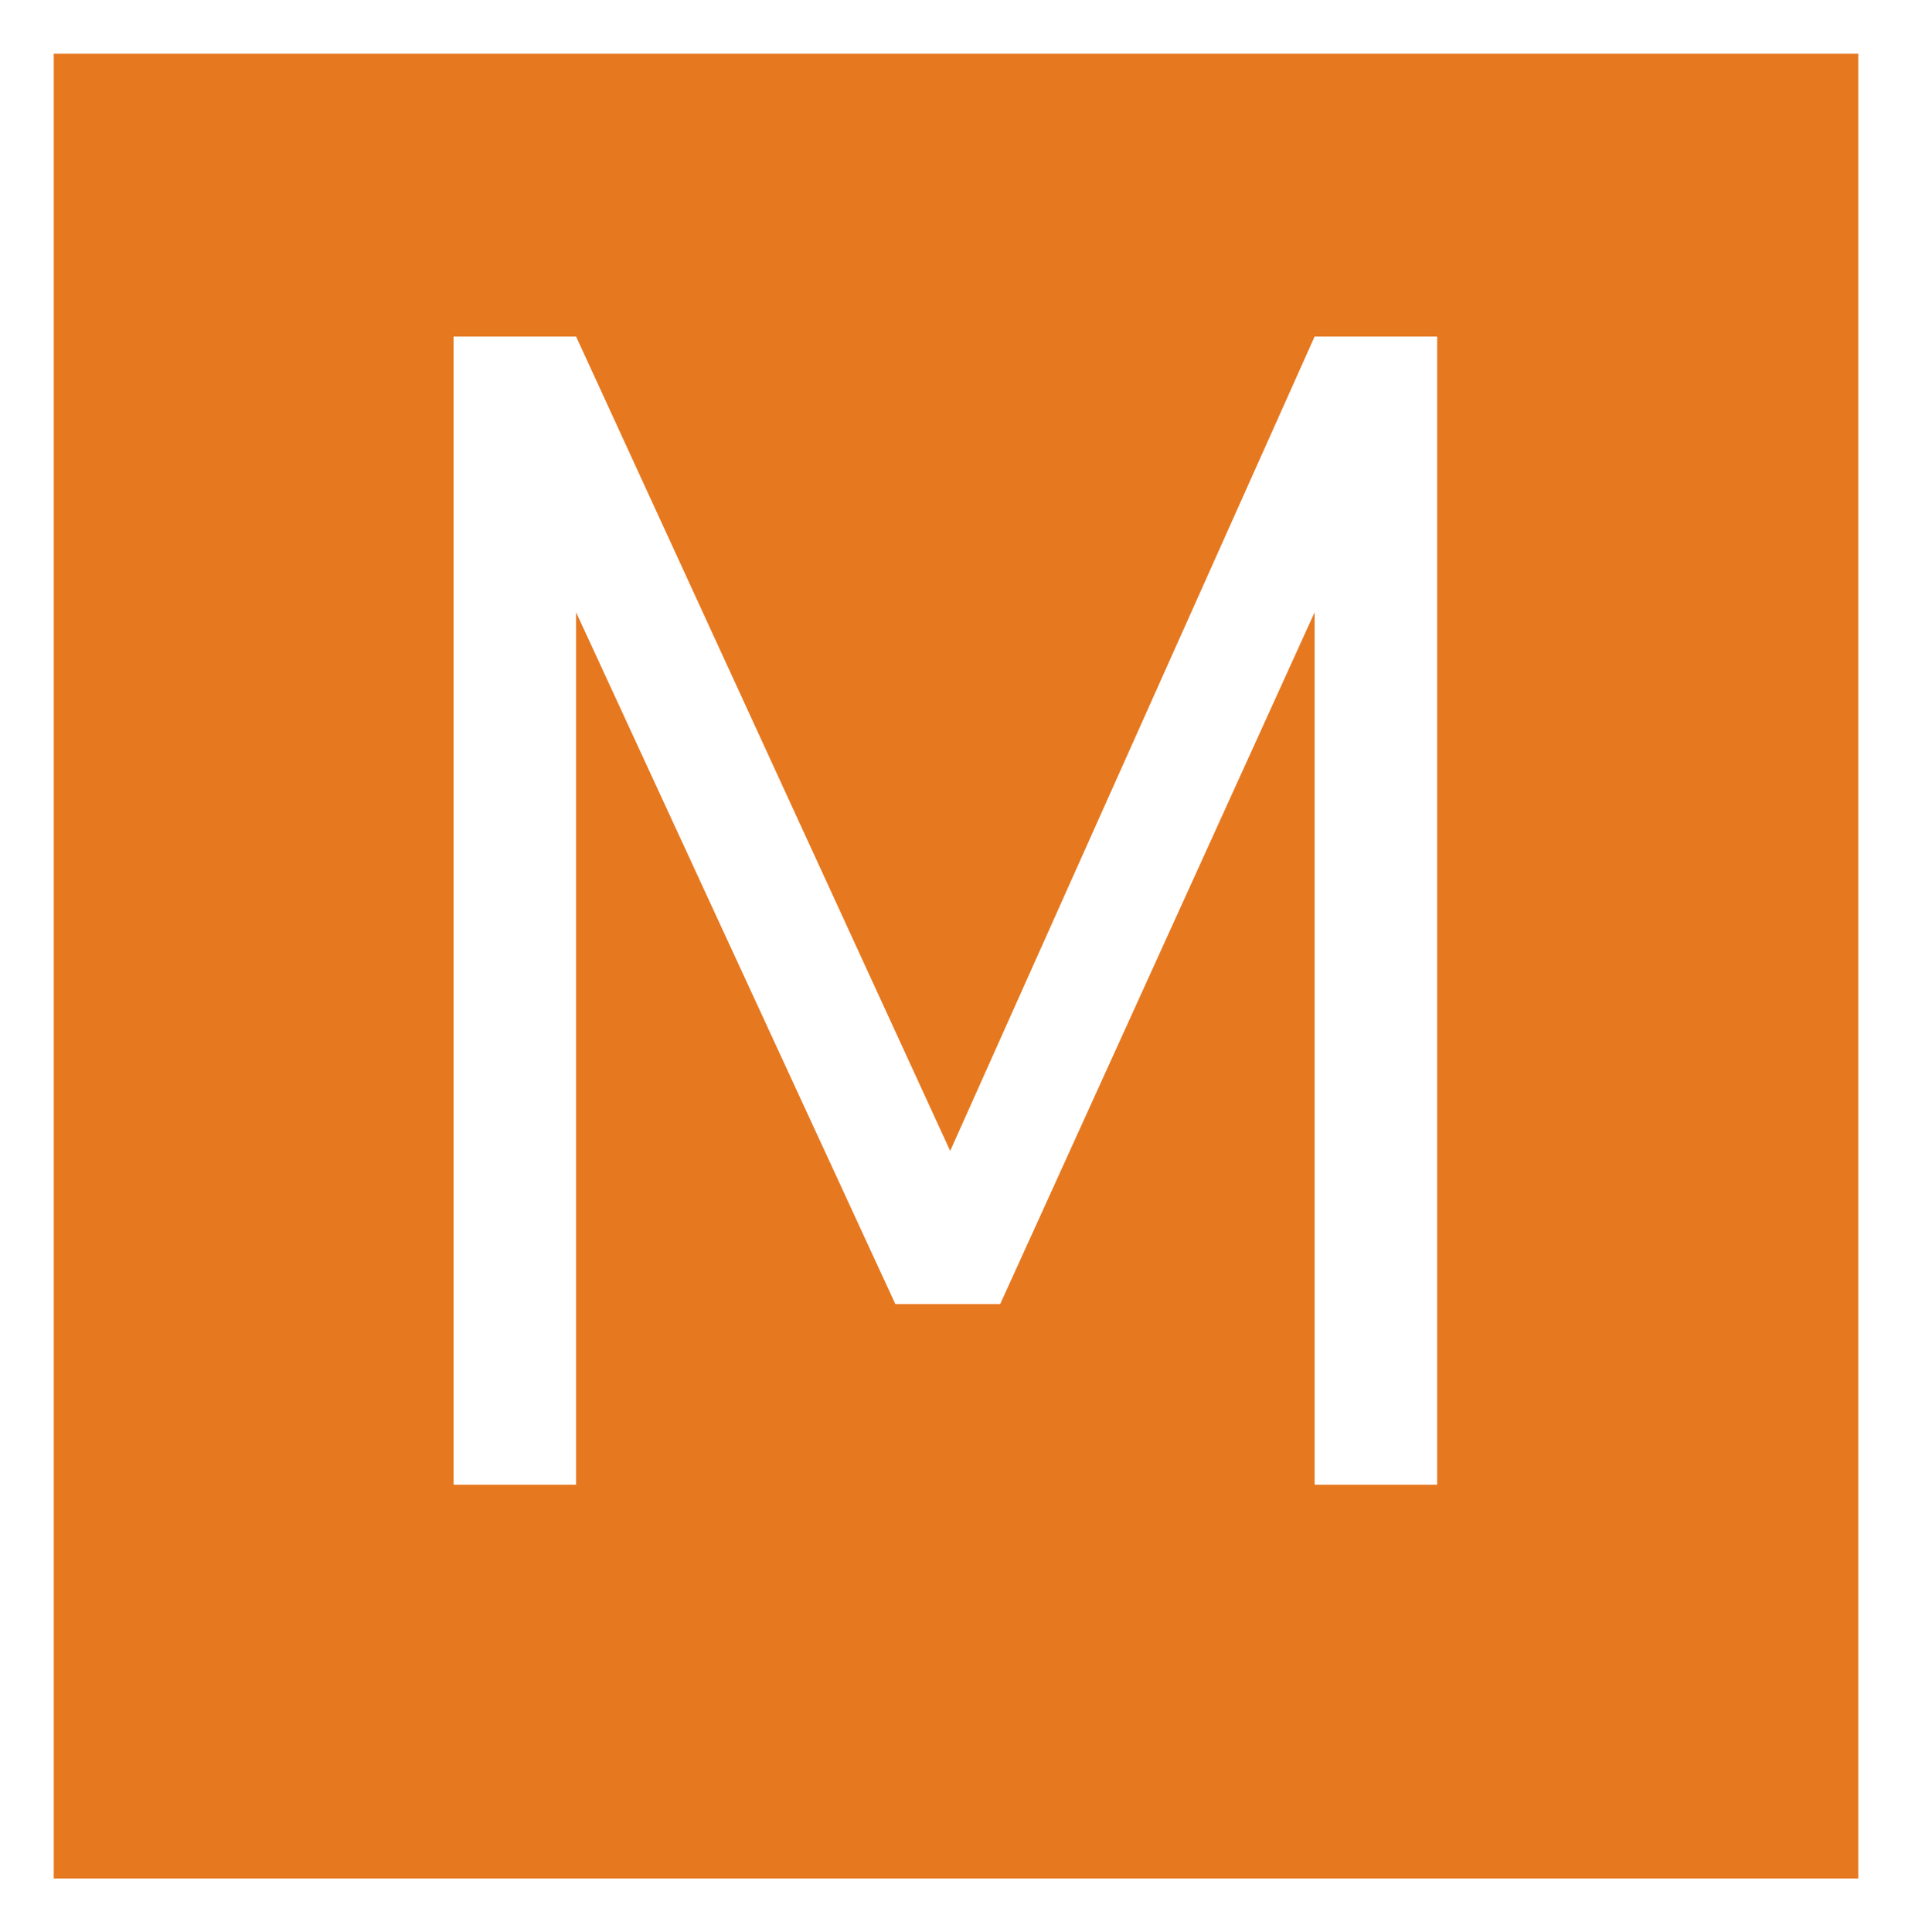
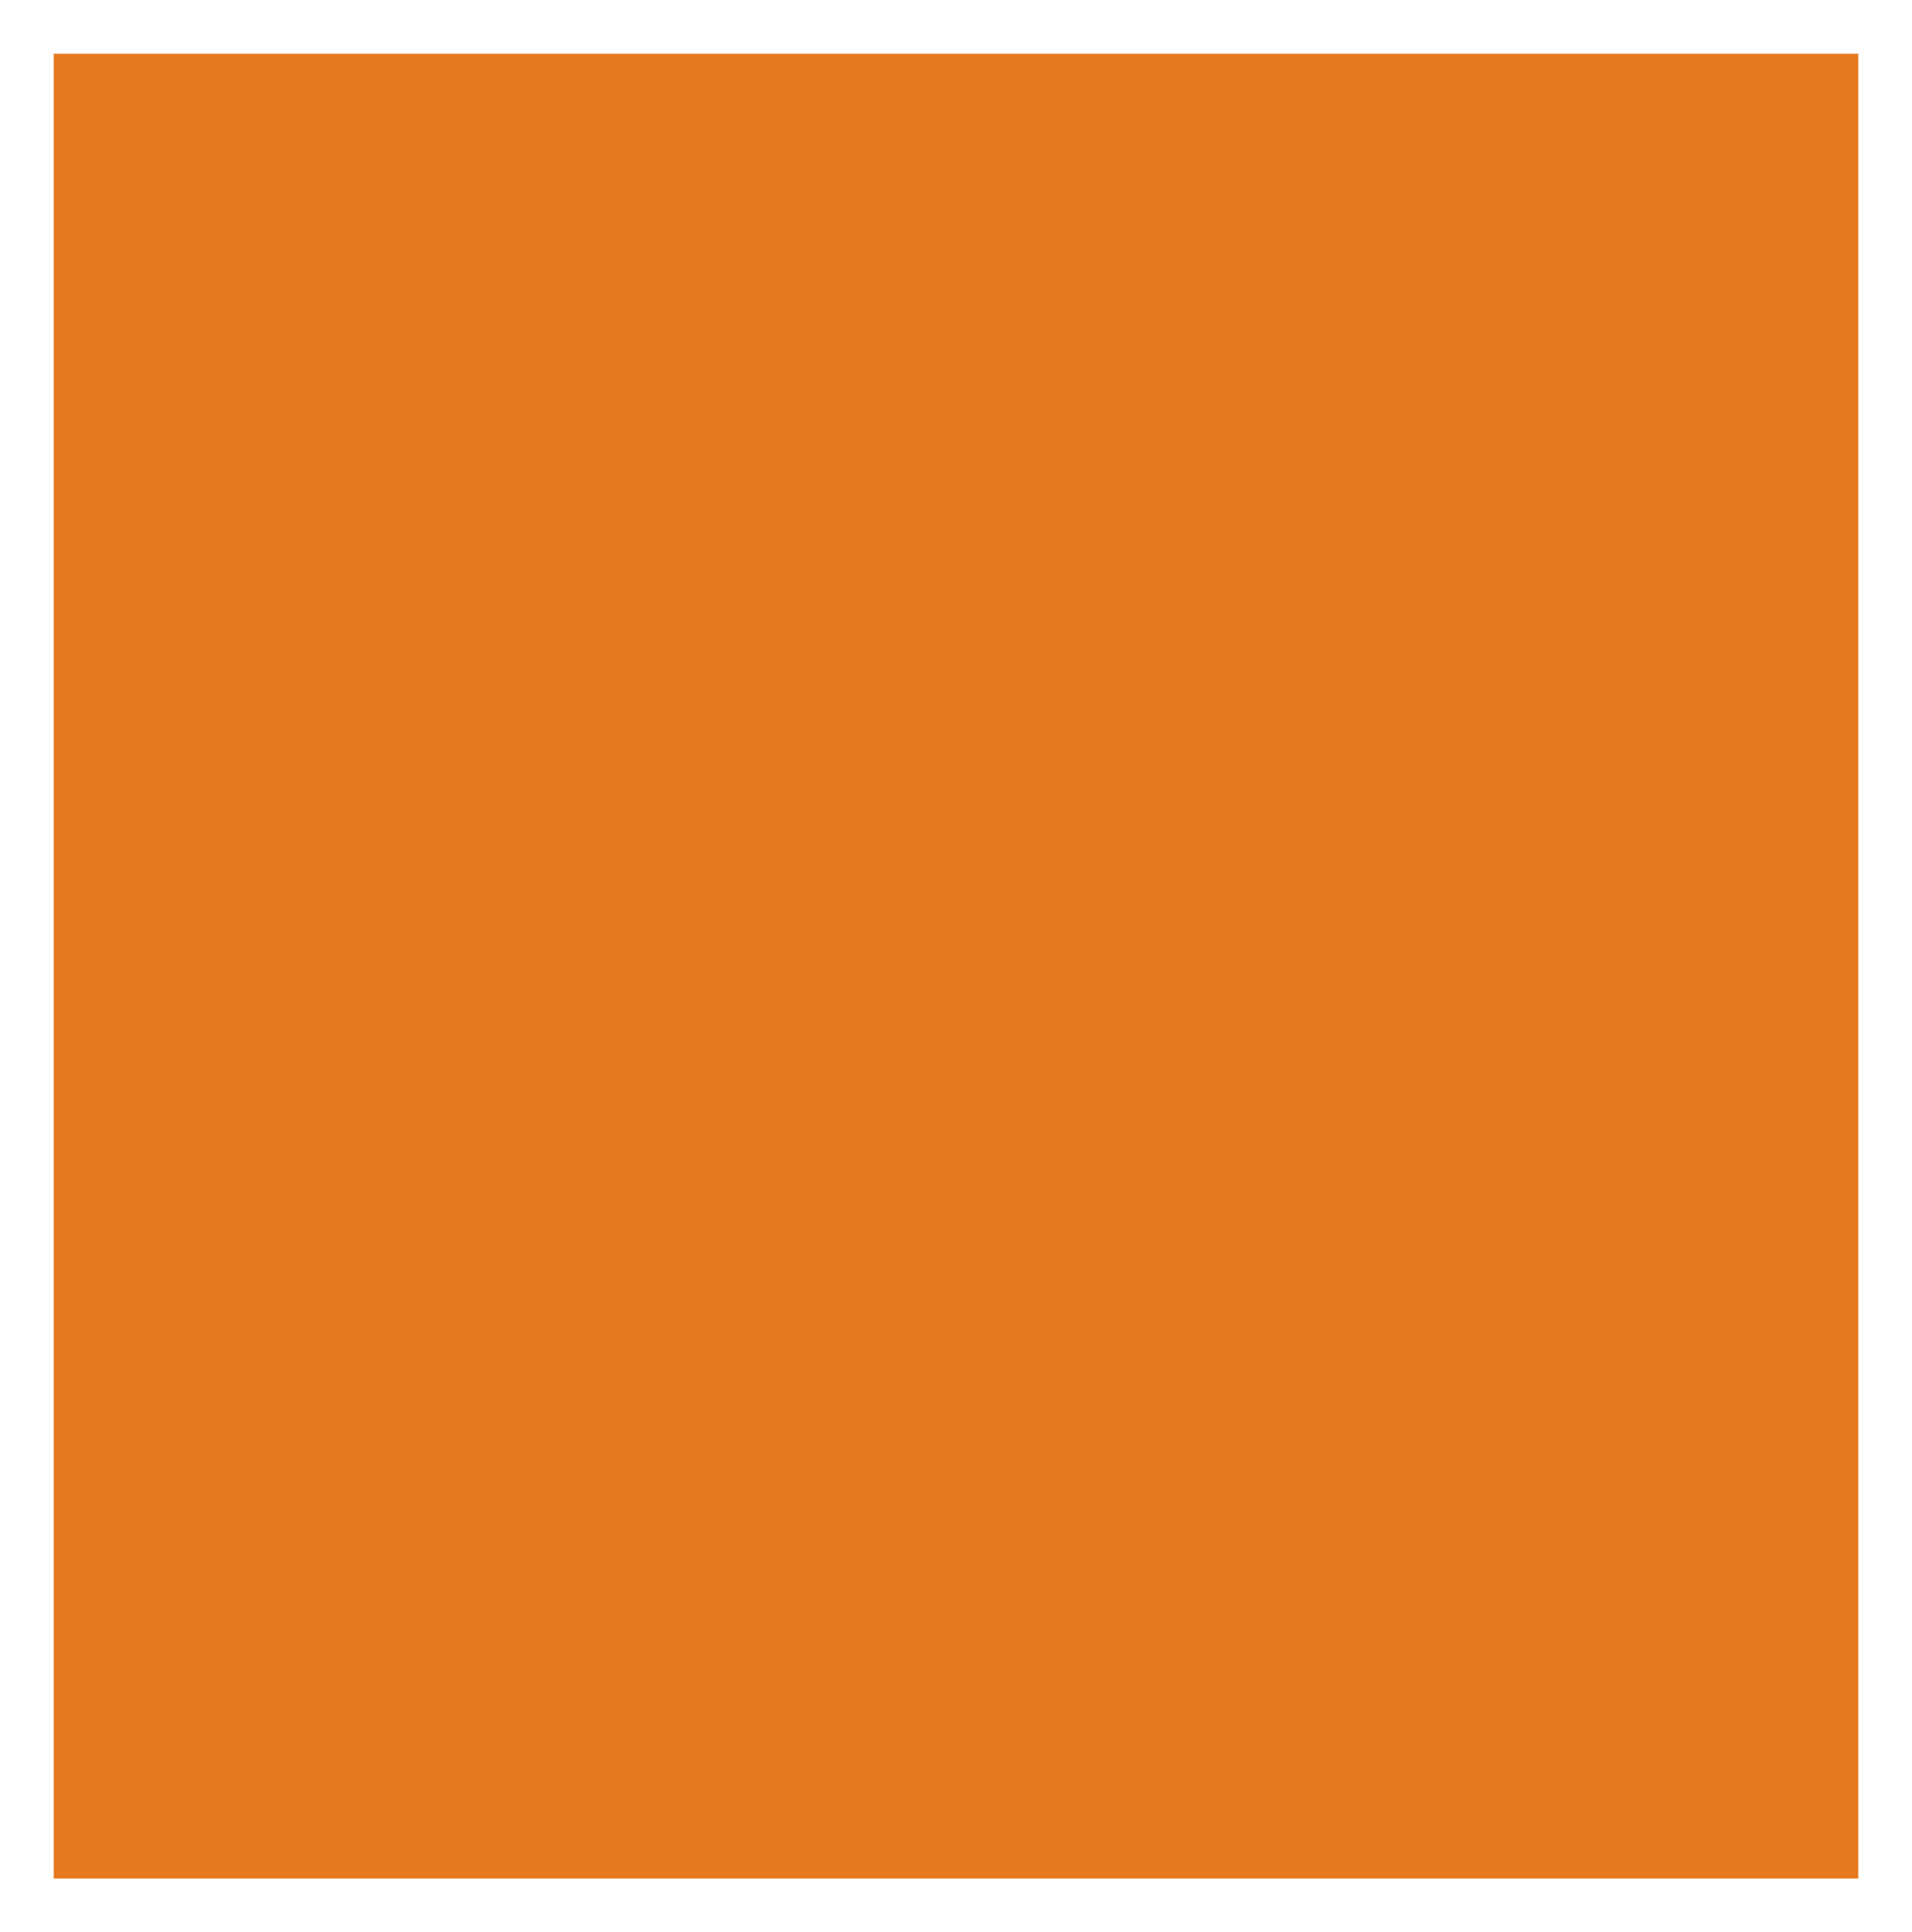
<svg xmlns="http://www.w3.org/2000/svg" width="35.572" height="35.946" viewBox="0 0 35.572 35.946">
  <rect x="0" y="0" width="35.572" height="35.946" fill="#333333" stroke="none" />
  <g transform="translate(-12782.146 -752.446)">
    <rect width="34.572" height="34.946" transform="translate(12782.646 752.946)" fill="#e6781f" />
    <path d="M-.5-.5H35.072V35.446H-.5ZM34.072.5H.5V34.446H34.072Z" transform="translate(12782.646 752.946)" fill="#fff" />
-     <path d="M21.39,0V-21.36H19.11L12.33-6.21,5.37-21.36H3.09V0H5.37V-16.23L11.31-3.36h1.95l5.85-12.87V0Z" transform="translate(12787.494 780.067)" fill="#fff" />
  </g>
</svg>